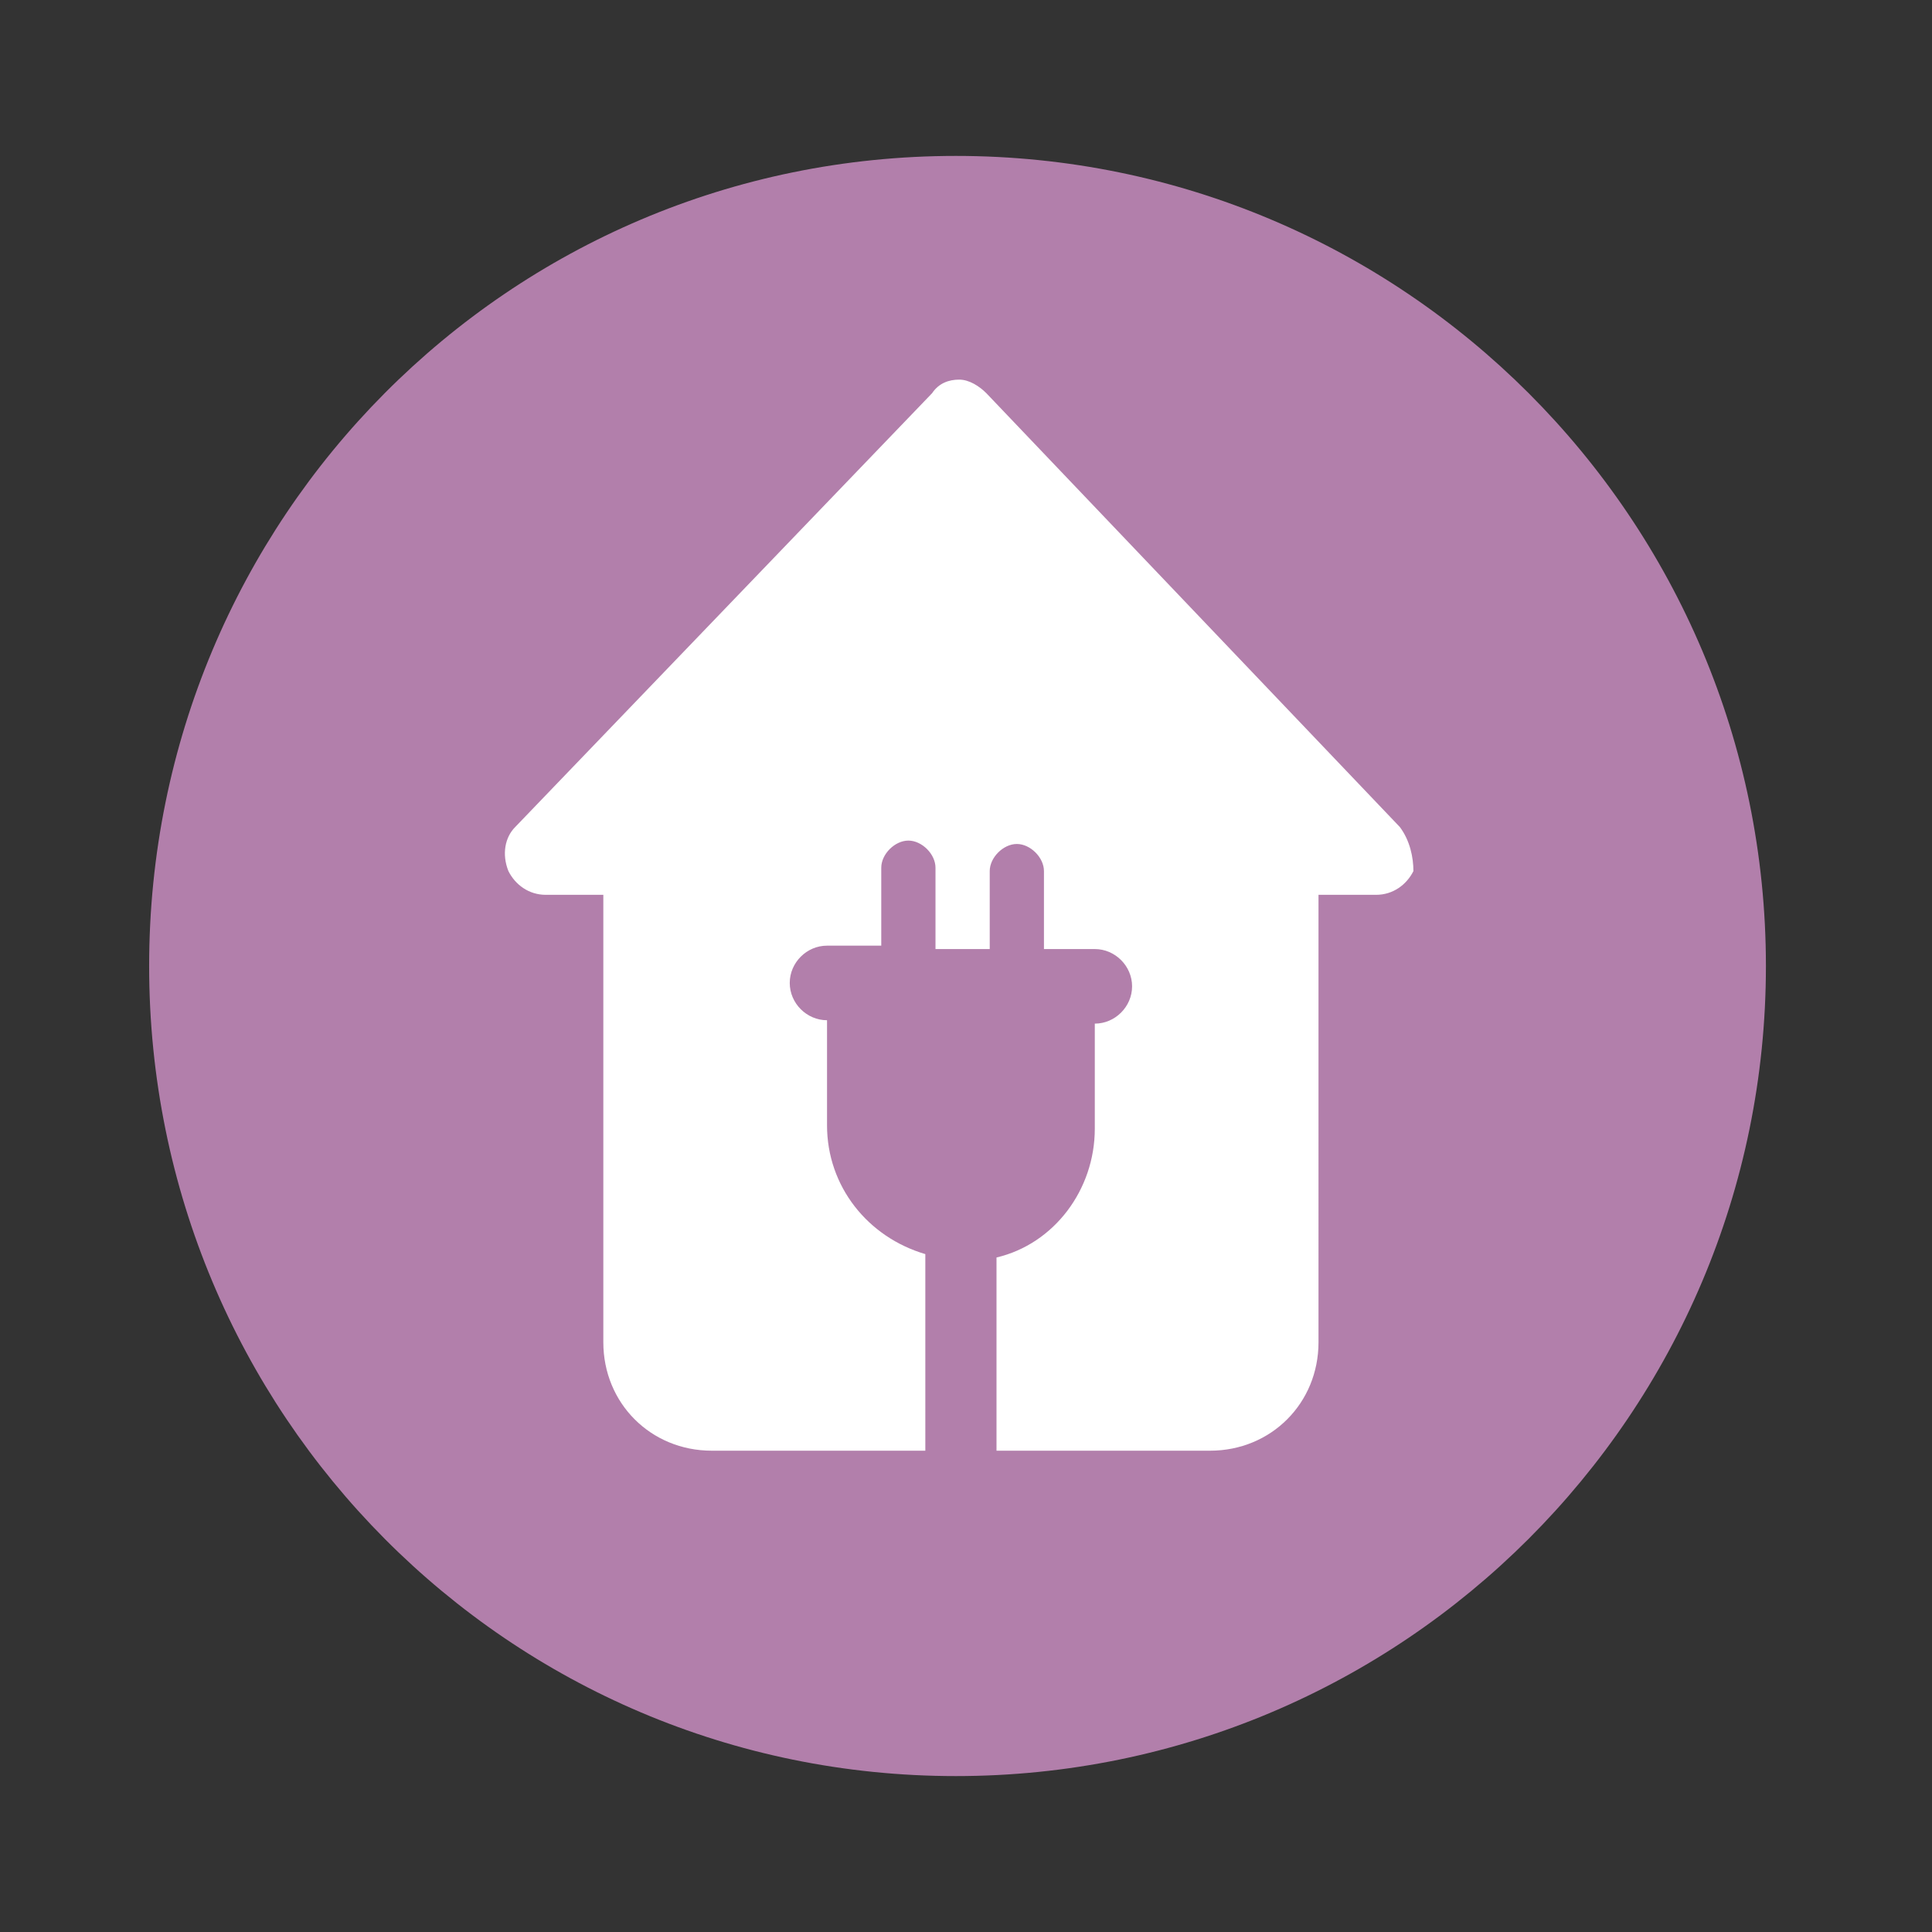
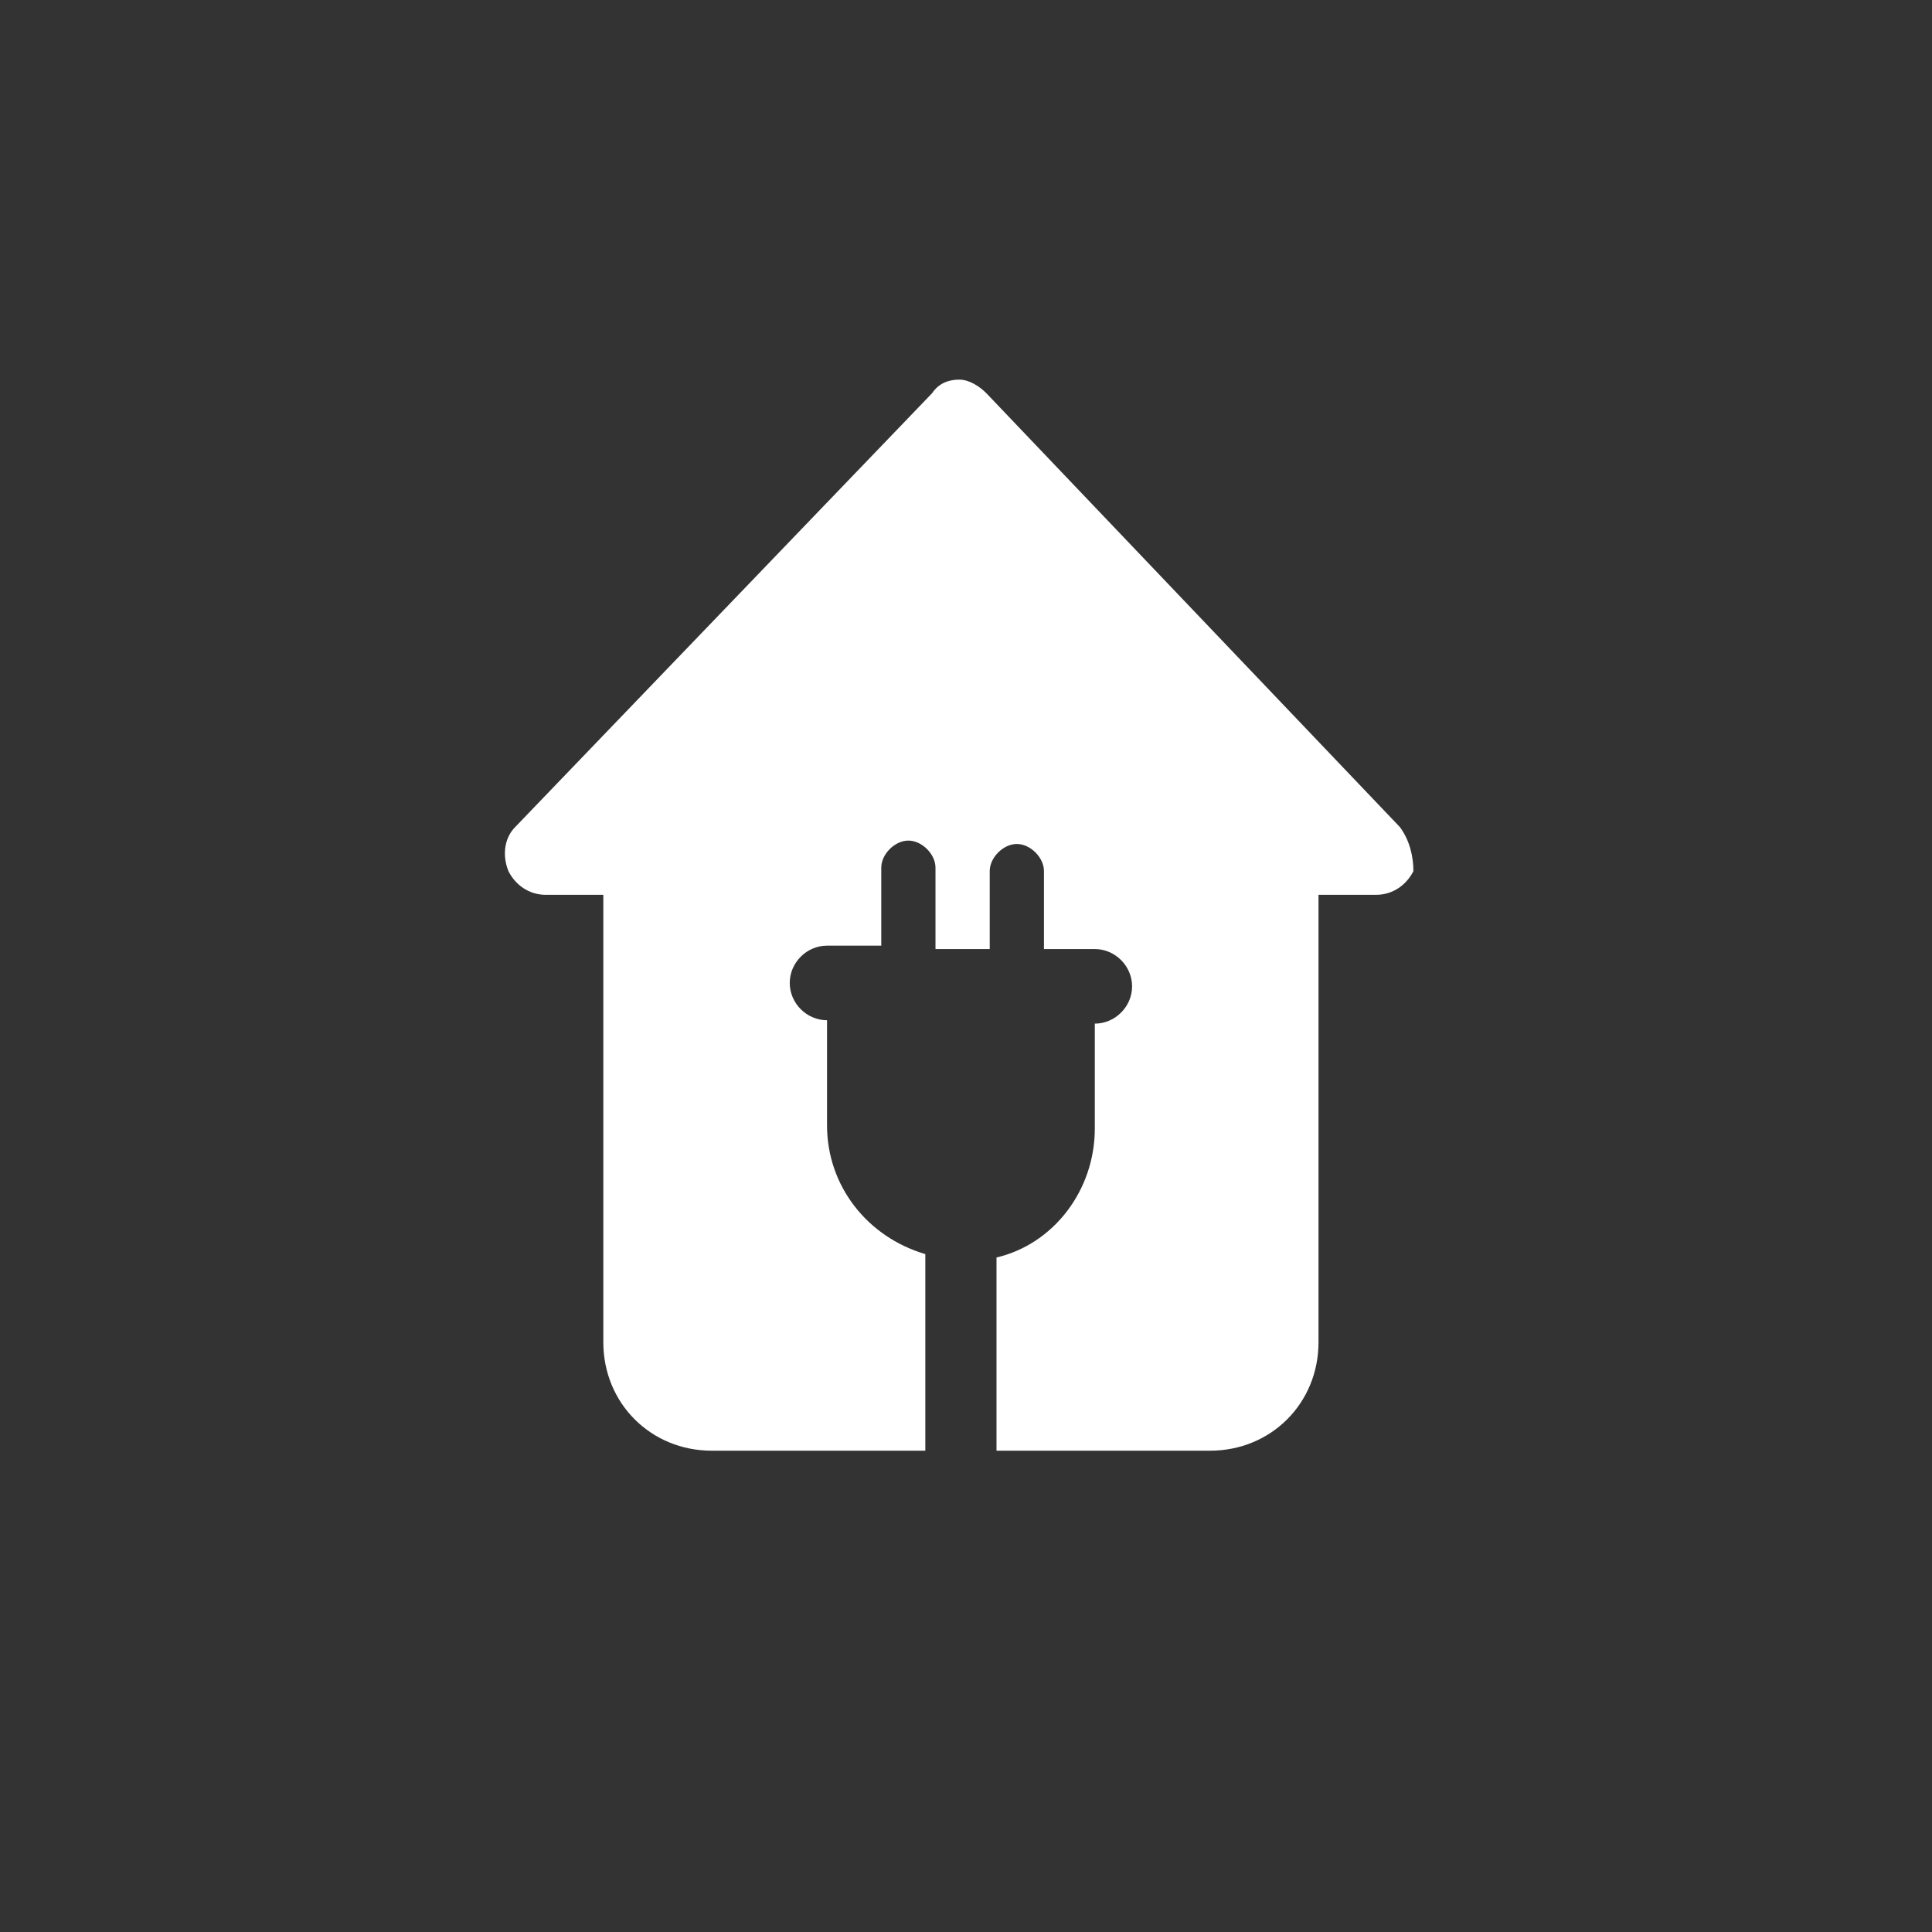
<svg xmlns="http://www.w3.org/2000/svg" xmlns:xlink="http://www.w3.org/1999/xlink" id="Layer_1" x="0px" y="0px" viewBox="0 0 57 57" style="enable-background:new 0 0 57 57;" xml:space="preserve">
  <rect x="0" y="0" width="57" height="57" fill="#333333" stroke="none" />
  <style type="text/css">
	.st0{clip-path:url(#SVGID_2_);fill:#B27FAB;}
	.st1{clip-path:url(#SVGID_2_);fill:#FFFFFF;}
	.st2{clip-path:url(#SVGID_4_);fill:#B27FAB;}
	.st3{clip-path:url(#SVGID_4_);fill:#FFFFFF;}
	.st4{clip-path:url(#SVGID_6_);fill:#B27FAB;}
	.st5{clip-path:url(#SVGID_6_);fill:#FFFFFF;}
	.st6{clip-path:url(#SVGID_8_);fill:#B27FAB;}
	.st7{clip-path:url(#SVGID_8_);fill:#FFFFFF;}
	.st8{clip-path:url(#SVGID_10_);fill:#B27FAB;}
	.st9{clip-path:url(#SVGID_10_);fill:#FFFFFF;}
	.st10{clip-path:url(#SVGID_12_);fill:#B27FAB;}
	.st11{clip-path:url(#SVGID_12_);fill:#FFFFFF;}
	.st12{clip-path:url(#SVGID_14_);fill:#733B8F;}
	.st13{clip-path:url(#SVGID_14_);fill:#ADB2B9;}
	.st14{clip-path:url(#SVGID_14_);fill:#5C2A76;}
	.st15{clip-path:url(#SVGID_14_);fill:#D2D4D9;}
	.st16{clip-path:url(#SVGID_14_);fill:#692D87;}
	.st17{clip-path:url(#SVGID_16_);}
	.st18{clip-path:url(#SVGID_20_);}
	.st19{clip-path:url(#SVGID_24_);}
	.st20{clip-path:url(#SVGID_28_);}
	.st21{clip-path:url(#SVGID_32_);fill:#DEE1E2;}
	.st22{clip-path:url(#SVGID_32_);fill:#FFFFFF;}
	.st23{clip-path:url(#SVGID_32_);fill:#1984C7;}
	.st24{clip-path:url(#SVGID_32_);fill:#E84036;}
	.st25{clip-path:url(#SVGID_32_);fill:#B7324A;}
	.st26{clip-path:url(#SVGID_32_);fill:#23B3AA;}
	.st27{clip-path:url(#SVGID_32_);fill:#1D73BA;}
	.st28{clip-path:url(#SVGID_32_);fill:#00AFB1;}
	.st29{clip-path:url(#SVGID_32_);fill:#733B8F;}
	.st30{clip-path:url(#SVGID_34_);fill:#1E1E1C;}
	.st31{clip-path:url(#SVGID_36_);fill:#FFFFFF;}
	.st32{clip-path:url(#SVGID_38_);fill:#010202;}
	.st33{clip-path:url(#SVGID_38_);fill:#A6A6A6;}
	.st34{clip-path:url(#SVGID_38_);fill:#FFFFFF;}
	.st35{clip-path:url(#SVGID_40_);fill:url(#SVGID_41_);}
	.st36{clip-path:url(#SVGID_43_);fill:url(#SVGID_44_);}
	.st37{clip-path:url(#SVGID_46_);fill:url(#SVGID_47_);}
	.st38{clip-path:url(#SVGID_49_);fill:url(#SVGID_50_);}
	.st39{clip-path:url(#SVGID_52_);fill:#010202;}
	.st40{clip-path:url(#SVGID_54_);fill:url(#SVGID_55_);}
	.st41{clip-path:url(#SVGID_57_);fill:url(#SVGID_58_);}
	.st42{clip-path:url(#SVGID_60_);fill:#010202;}
	.st43{clip-path:url(#SVGID_62_);fill:url(#SVGID_63_);}
	.st44{clip-path:url(#SVGID_65_);fill:url(#SVGID_66_);}
	.st45{clip-path:url(#SVGID_68_);fill:#010202;}
	.st46{clip-path:url(#SVGID_70_);fill:url(#SVGID_71_);}
	.st47{clip-path:url(#SVGID_73_);fill:#2B2B30;}
	.st48{clip-path:url(#SVGID_75_);fill:url(#SVGID_76_);}
	.st49{clip-path:url(#SVGID_78_);fill:url(#SVGID_79_);}
	.st50{clip-path:url(#SVGID_81_);fill:url(#SVGID_82_);}
</style>
  <g>
    <defs>
      <rect id="SVGID_5_" x="4.4" y="4.6" width="47.8" height="47.8" />
    </defs>
    <clipPath id="SVGID_2_">
      <use xlink:href="#SVGID_5_" style="overflow:visible;" />
    </clipPath>
-     <path class="st0" d="M28.2,52.4c13.2,0,23.9-10.7,23.9-23.9c0-13.2-10.7-23.9-23.9-23.9S4.4,15.3,4.4,28.5   C4.4,41.7,15,52.4,28.2,52.4" />
    <path class="st1" d="M41.3,24.4L29.1,11.6c-0.2-0.2-0.5-0.4-0.8-0.4c-0.3,0-0.6,0.1-0.8,0.4L15.2,24.4c-0.3,0.3-0.4,0.8-0.2,1.3   c0.2,0.4,0.6,0.7,1.1,0.7h1.7v13.2c0,1.8,1.4,3.2,3.2,3.2h6.3V37c-1.7-0.5-2.9-2-2.9-3.8v-3.1c-0.6,0-1.1-0.5-1.1-1.1   s0.5-1.1,1.1-1.1H26v-2.3c0-0.4,0.4-0.8,0.8-0.8c0.4,0,0.8,0.4,0.8,0.8V28h1.6v-2.3c0-0.4,0.4-0.8,0.8-0.8s0.8,0.4,0.8,0.8V28h1.5   c0.6,0,1.1,0.5,1.1,1.1s-0.5,1.1-1.1,1.1v3.1c0,1.8-1.2,3.4-2.9,3.8v5.7h6.3c1.8,0,3.2-1.4,3.2-3.2V26.4h1.7c0.5,0,0.9-0.3,1.1-0.7   C41.7,25.3,41.6,24.8,41.3,24.4" />
  </g>
</svg>